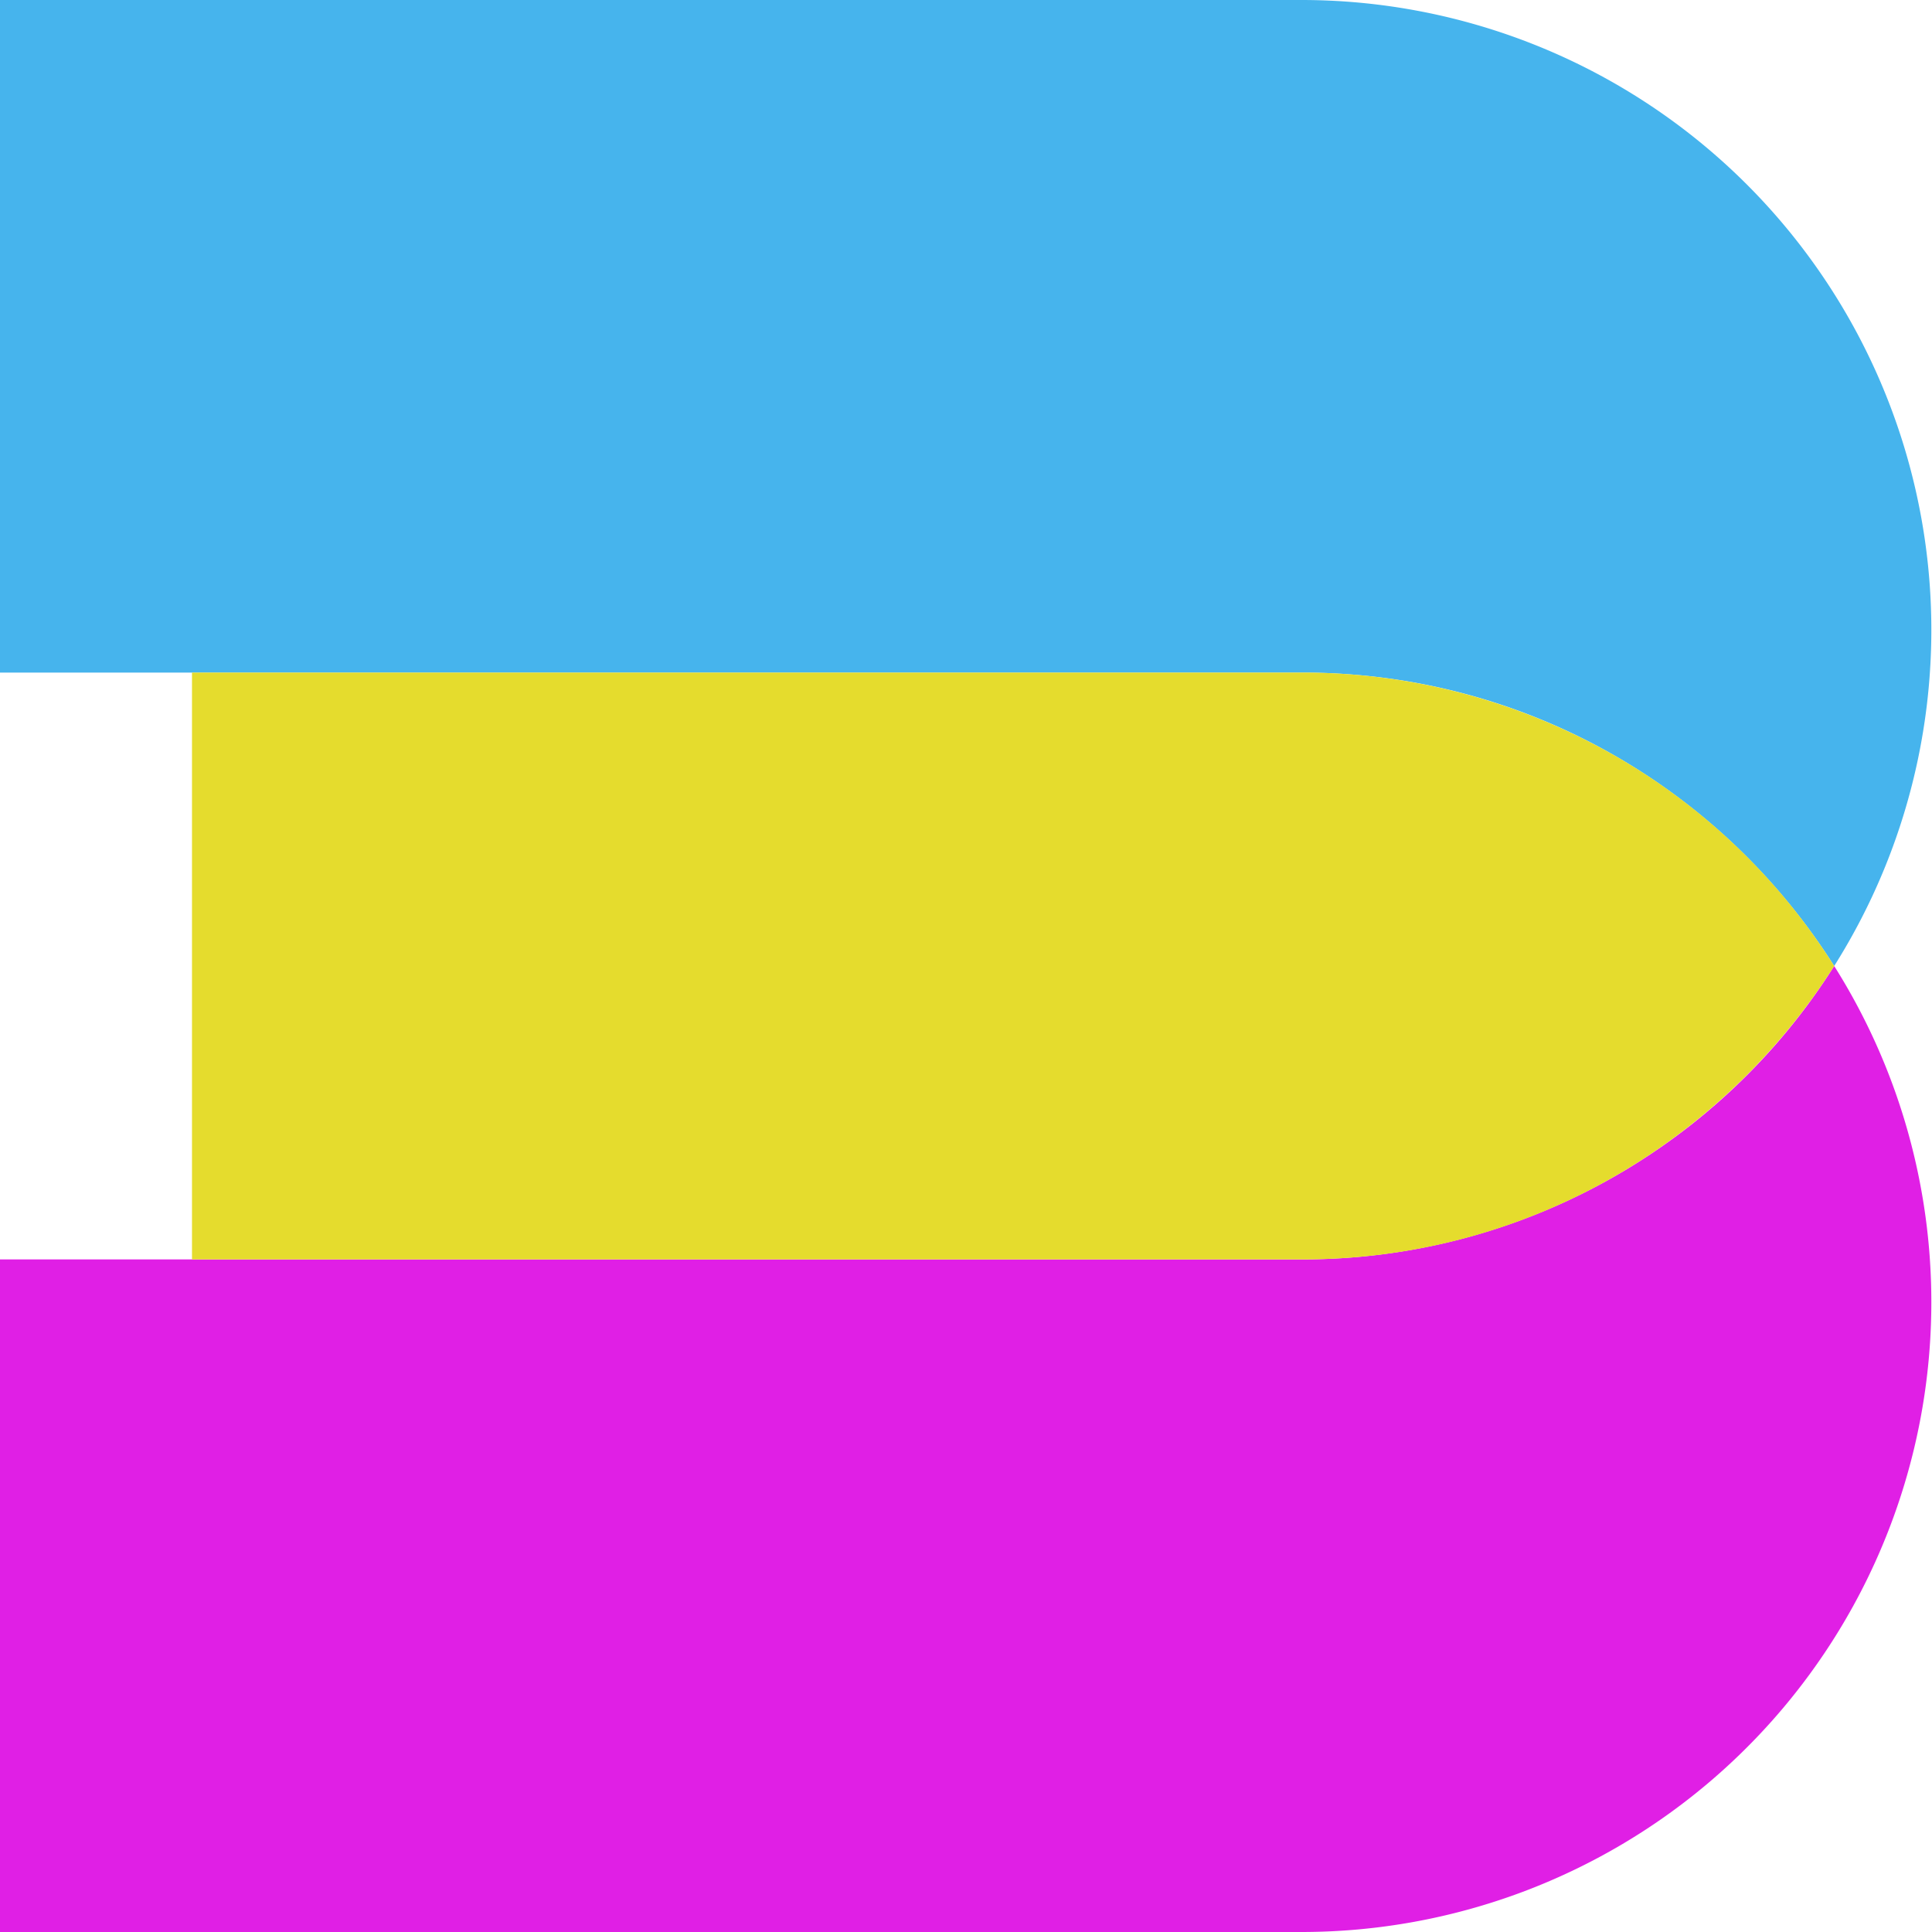
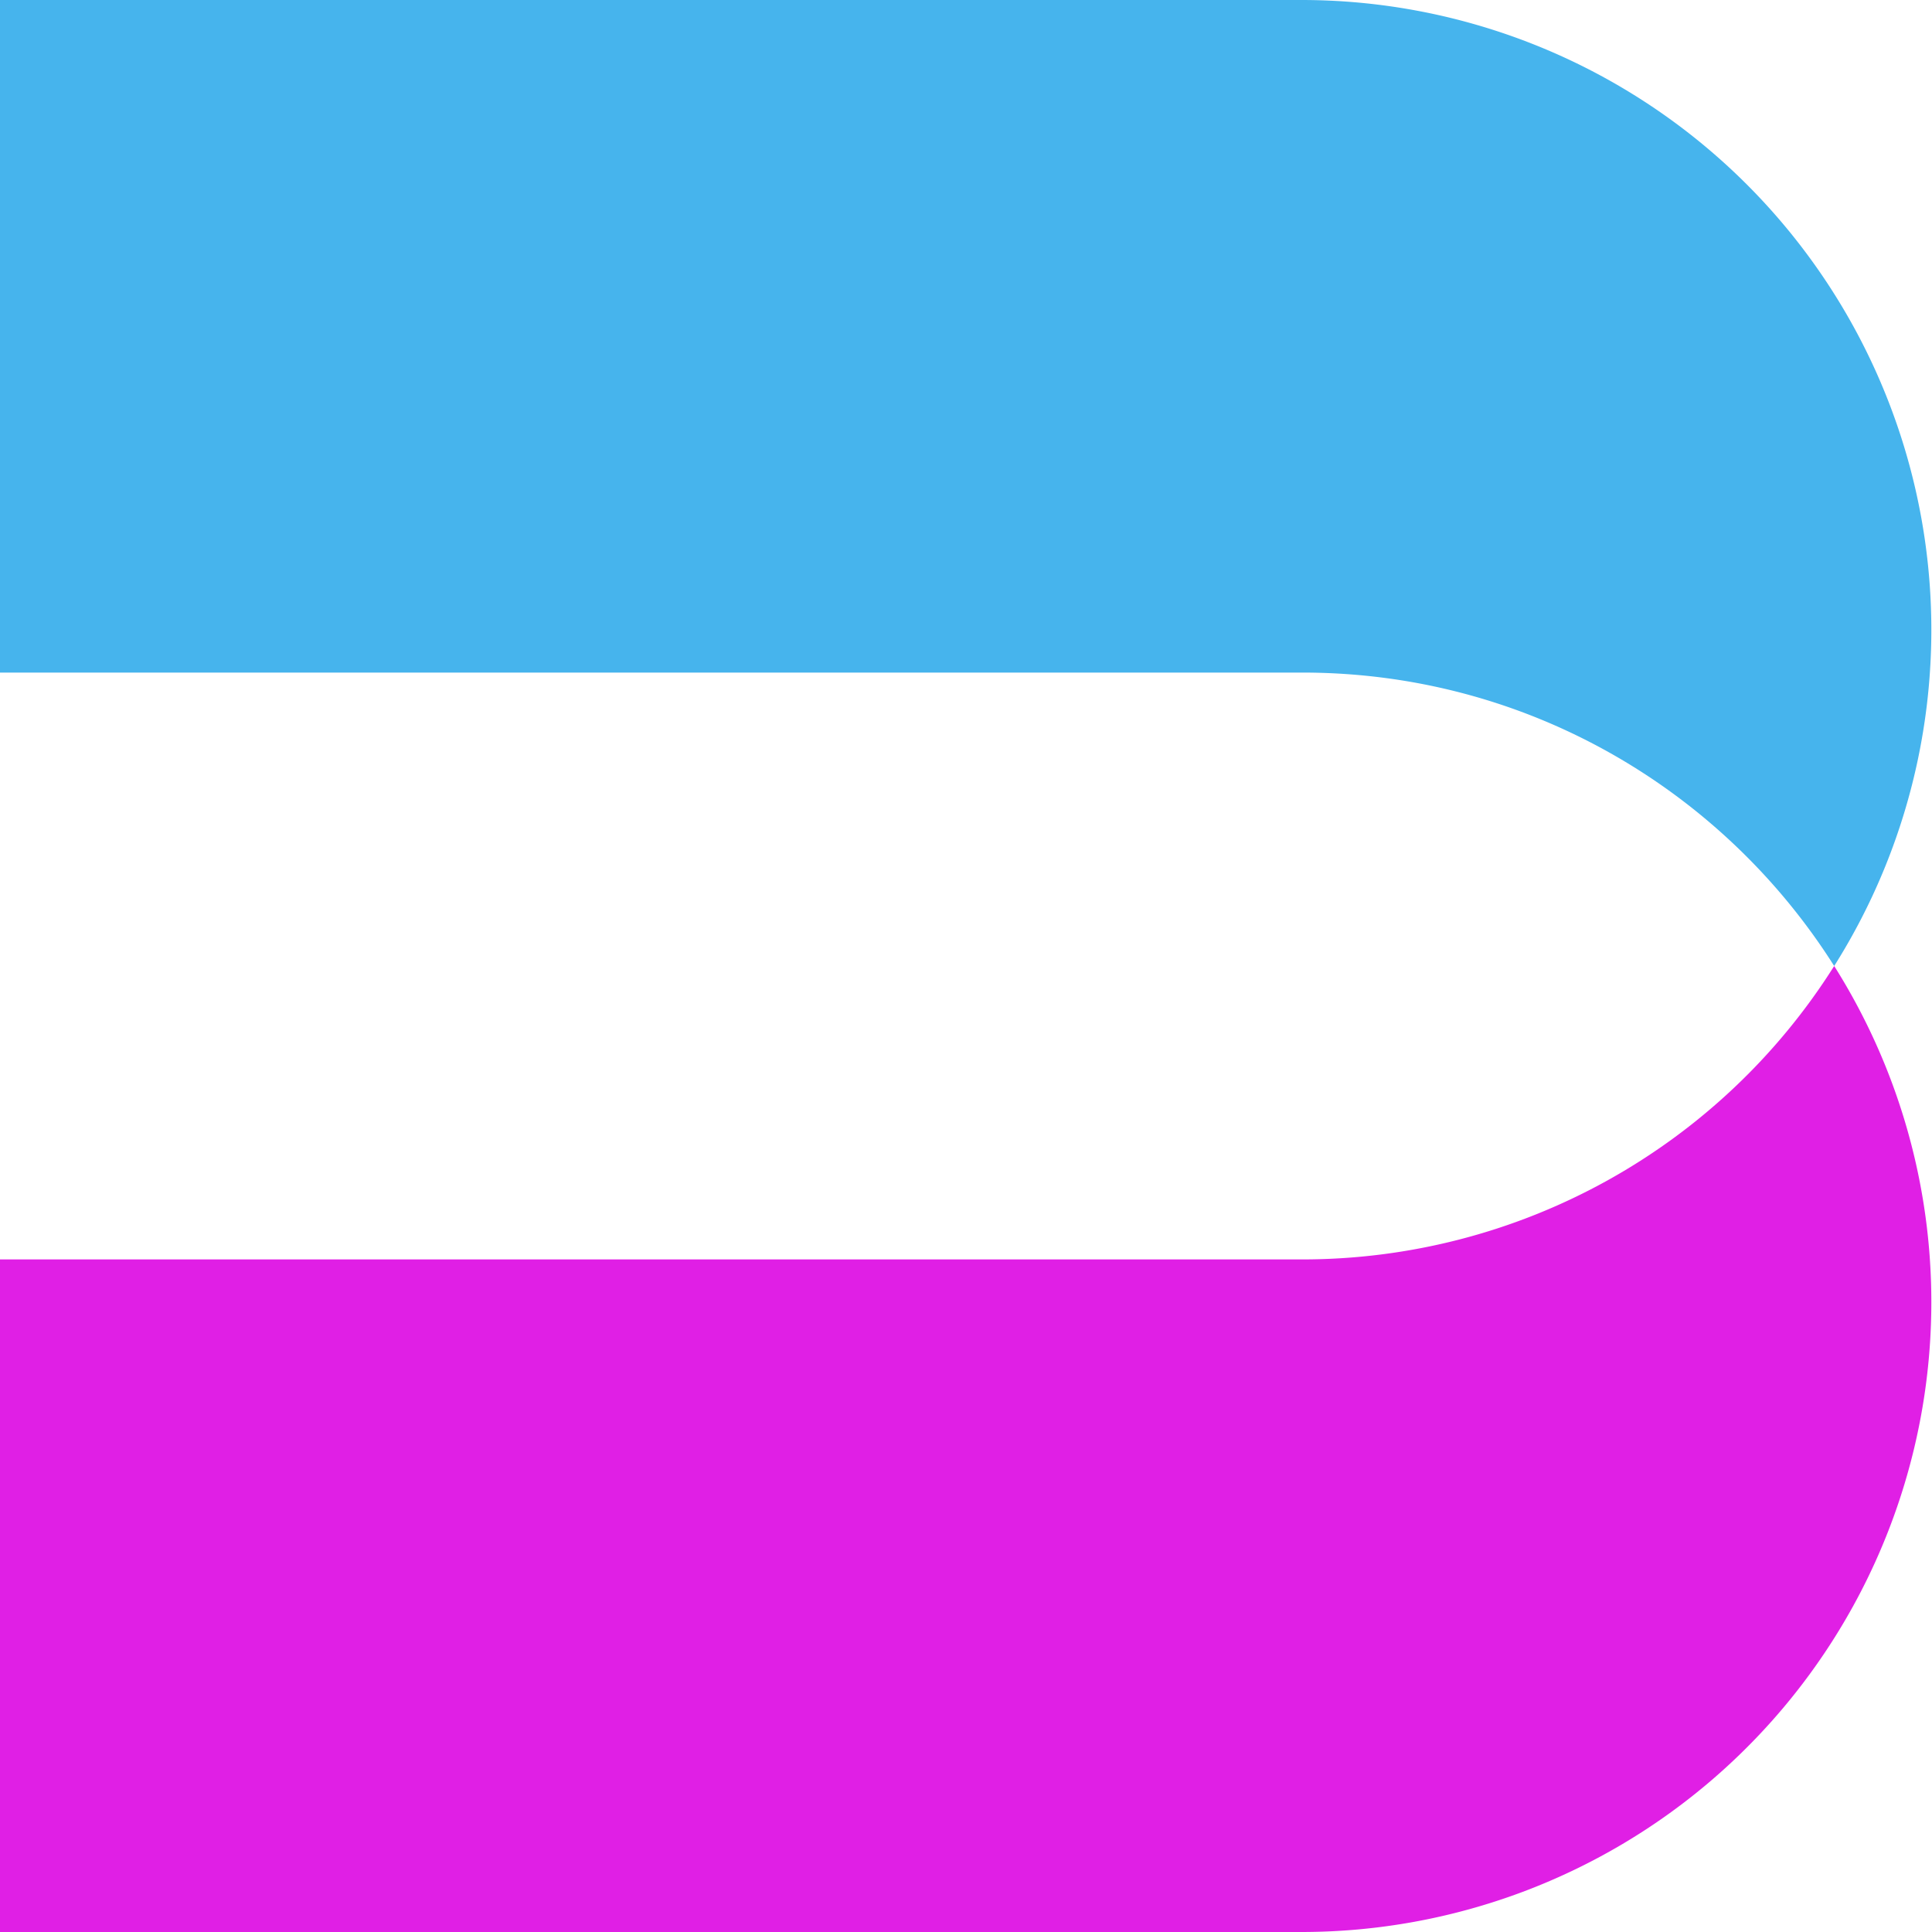
<svg xmlns="http://www.w3.org/2000/svg" xml:space="preserve" viewBox="0 0 48 48">
  <path fill="#46b4ed" d="M32.36 0H0v16.71h32.36c5.56 0 10.44 2.91 13.21 7.29A15.65 15.65 0 0 0 32.36 0z" />
  <path fill="#e01fe5" d="M32.36 31.29H0V48h32.36a15.65 15.65 0 0 0 13.21-24 15.62 15.62 0 0 1-13.21 7.29z" />
-   <path fill="#e5dc2d" d="M45.57 24a15.61 15.61 0 0 0-13.21-7.29H4.77v14.58h27.59c5.56 0 10.43-2.91 13.21-7.29z" />
</svg>